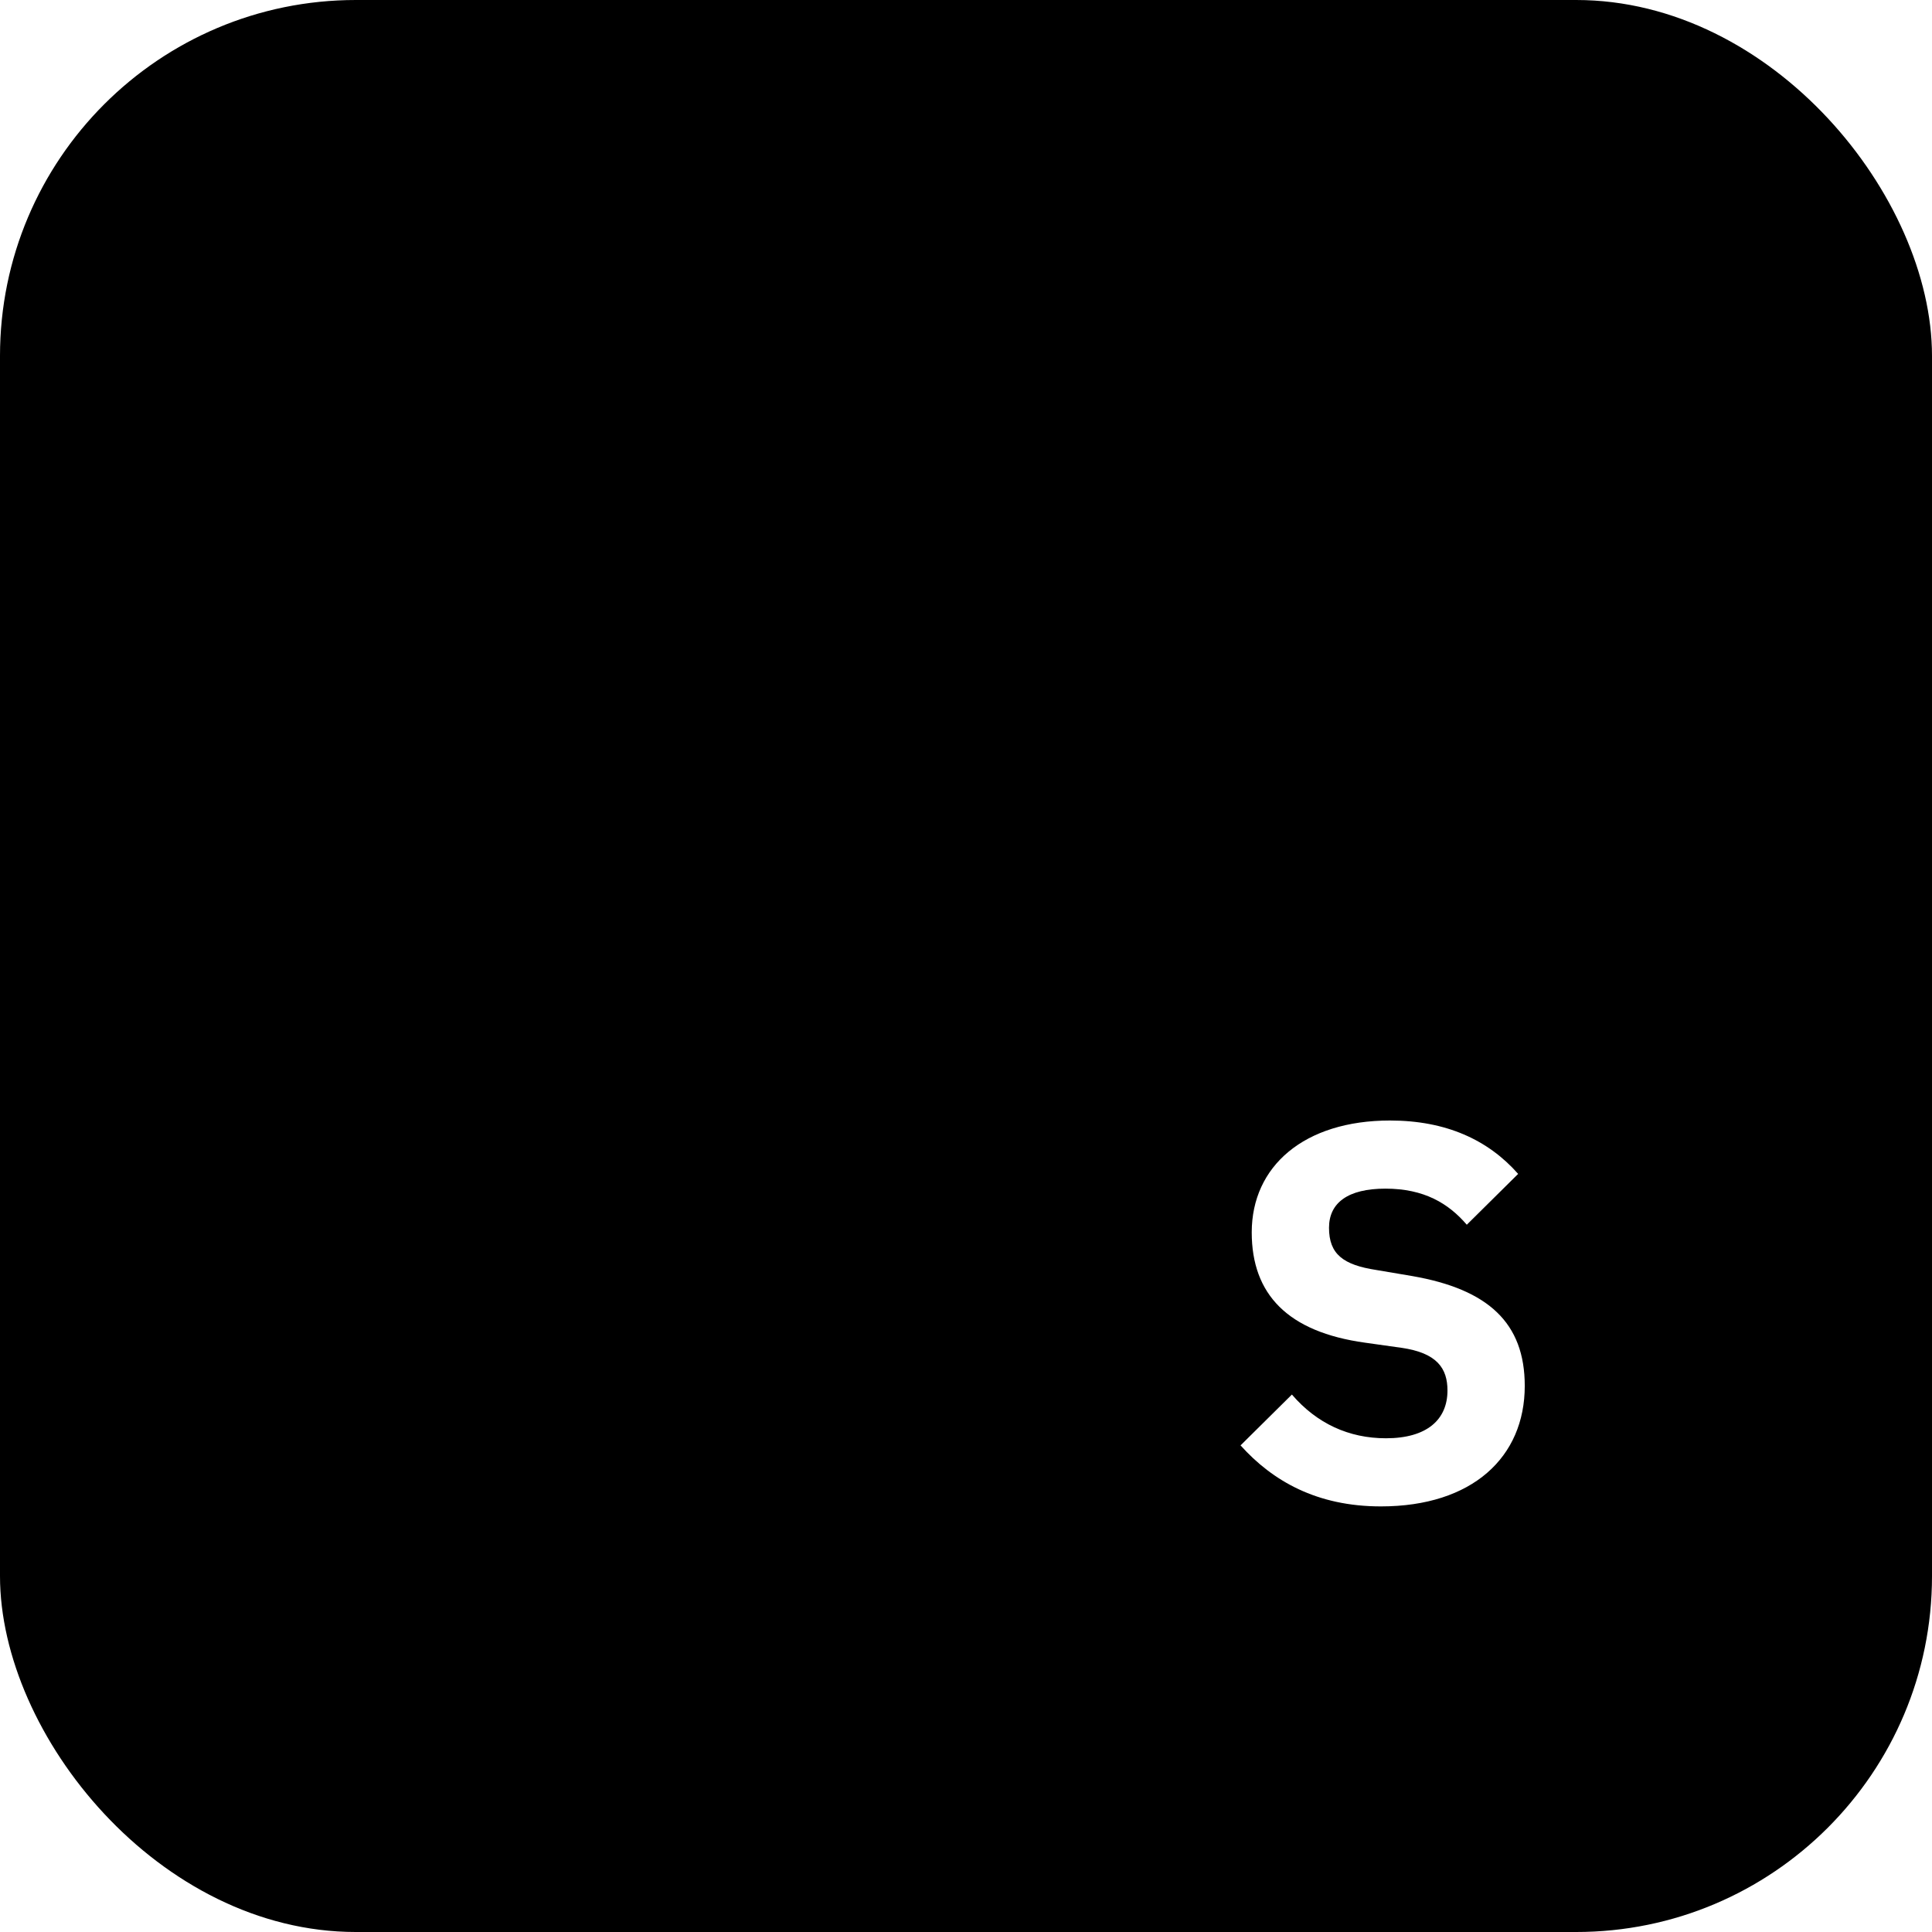
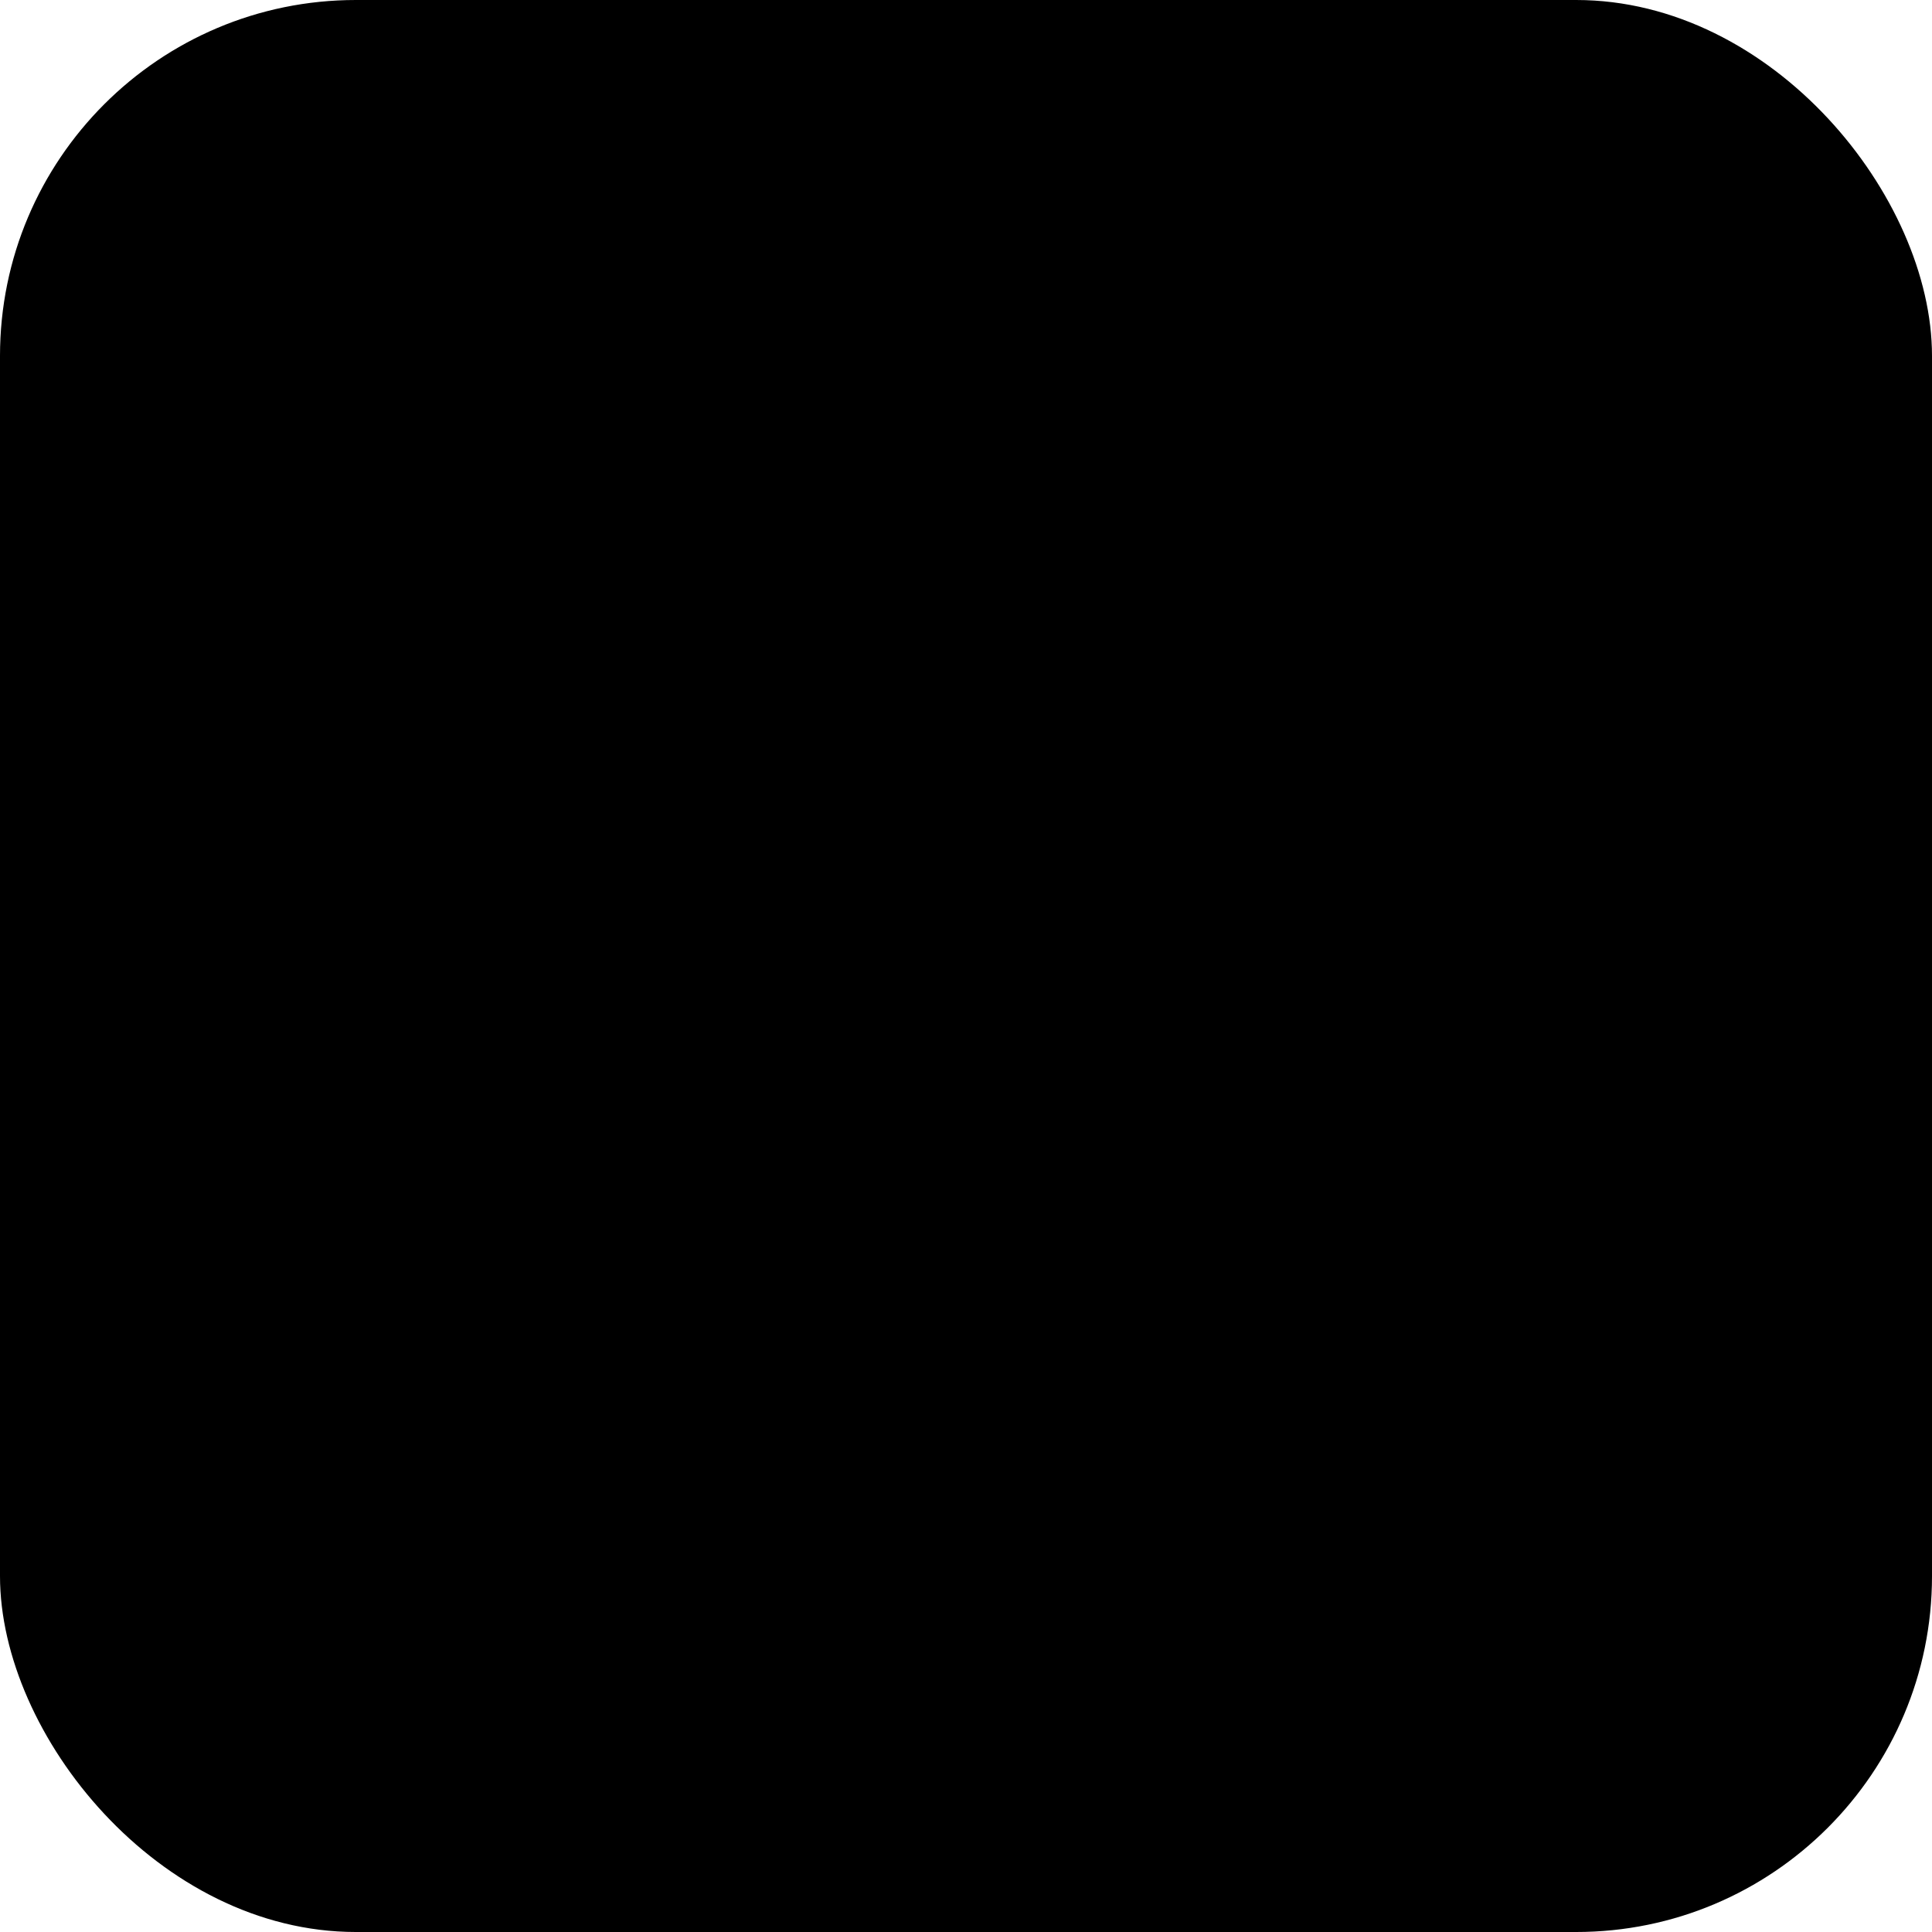
<svg xmlns="http://www.w3.org/2000/svg" width="38" height="38" viewBox="0 0 38 38" fill="none">
  <g clip-path="url(#clip0_738_9805)">
    <g filter="url(#filter0_i_738_9805)">
      <rect width="38" height="38" rx="7" fill="#E1E1E1" style="fill:#E1E1E1;fill:color(display-p3 0.882 0.882 0.882);fill-opacity:1;" />
    </g>
    <rect x="2" y="2" width="34" height="34" rx="5" fill="#2B2B2B" style="fill:#2B2B2B;fill:color(display-p3 0.167 0.167 0.167);fill-opacity:1;" />
    <rect x="3" y="3" width="32" height="32" rx="4" fill="url(#paint0_linear_738_9805)" style="" />
-     <rect x="4" y="4" width="30" height="30" rx="3" fill="url(#paint1_linear_738_9805)" style="" />
    <g filter="url(#filter1_f_738_9805)">
      <rect x="4" y="4" width="30" height="30" rx="3" stroke="url(#paint2_linear_738_9805)" style="" stroke-width="0.5" />
    </g>
    <g filter="url(#filter2_d_738_9805)">
-       <path d="M27.16 29.129C25.9 29.129 25.03 28.629 24.4 27.929L25.41 26.929C25.9 27.499 26.53 27.789 27.26 27.789C28.07 27.789 28.47 27.419 28.47 26.849C28.47 26.419 28.27 26.109 27.56 26.009L26.85 25.909C25.33 25.699 24.62 24.959 24.62 23.739C24.62 22.439 25.65 21.539 27.34 21.539C28.44 21.539 29.27 21.919 29.86 22.589L28.85 23.589C28.49 23.169 28.01 22.879 27.25 22.879C26.51 22.879 26.14 23.159 26.14 23.649C26.14 24.169 26.42 24.379 27.07 24.479L27.78 24.599C29.27 24.859 29.99 25.519 29.99 26.759C29.99 28.159 28.96 29.129 27.16 29.129Z" fill="white" style="fill:white;fill-opacity:1;" />
-     </g>
+       </g>
    <circle cx="9.5" cy="9.5" r="1.5" fill="#7AF87F" style="fill:#7AF87F;fill:color(display-p3 0.477 0.971 0.497);fill-opacity:1;" />
  </g>
  <defs>
    <filter id="filter0_i_738_9805" x="0" y="0" width="38" height="38" filterUnits="userSpaceOnUse" color-interpolation-filters="sRGB">
      <feFlood flood-opacity="0" result="BackgroundImageFix" />
      <feBlend mode="normal" in="SourceGraphic" in2="BackgroundImageFix" result="shape" />
      <feColorMatrix in="SourceAlpha" type="matrix" values="0 0 0 0 0 0 0 0 0 0 0 0 0 0 0 0 0 0 127 0" result="hardAlpha" />
      <feOffset />
      <feGaussianBlur stdDeviation="1" />
      <feComposite in2="hardAlpha" operator="arithmetic" k2="-1" k3="1" />
      <feColorMatrix type="matrix" values="0 0 0 0 0 0 0 0 0 0 0 0 0 0 0 0 0 0 0.2 0" />
      <feBlend mode="normal" in2="shape" result="effect1_innerShadow_738_9805" />
    </filter>
    <filter id="filter1_f_738_9805" x="3.25" y="3.25" width="31.5" height="31.5" filterUnits="userSpaceOnUse" color-interpolation-filters="sRGB">
      <feFlood flood-opacity="0" result="BackgroundImageFix" />
      <feBlend mode="normal" in="SourceGraphic" in2="BackgroundImageFix" result="shape" />
      <feGaussianBlur stdDeviation="0.25" result="effect1_foregroundBlur_738_9805" />
    </filter>
    <filter id="filter2_d_738_9805" x="23.4" y="21.039" width="7.59" height="9.59" filterUnits="userSpaceOnUse" color-interpolation-filters="sRGB">
      <feFlood flood-opacity="0" result="BackgroundImageFix" />
      <feColorMatrix in="SourceAlpha" type="matrix" values="0 0 0 0 0 0 0 0 0 0 0 0 0 0 0 0 0 0 127 0" result="hardAlpha" />
      <feOffset dy="0.5" />
      <feGaussianBlur stdDeviation="0.5" />
      <feComposite in2="hardAlpha" operator="out" />
      <feColorMatrix type="matrix" values="0 0 0 0 0 0 0 0 0 0 0 0 0 0 0 0 0 0 0.5 0" />
      <feBlend mode="normal" in2="BackgroundImageFix" result="effect1_dropShadow_738_9805" />
      <feBlend mode="normal" in="SourceGraphic" in2="effect1_dropShadow_738_9805" result="shape" />
    </filter>
    <linearGradient id="paint0_linear_738_9805" x1="19" y1="3" x2="19" y2="35" gradientUnits="userSpaceOnUse">
      <stop stop-color="#585858" style="stop-color:#585858;stop-color:color(display-p3 0.346 0.346 0.346);stop-opacity:1;" />
      <stop offset="1" stop-color="#333333" style="stop-color:#333333;stop-color:color(display-p3 0.2 0.2 0.2);stop-opacity:1;" />
    </linearGradient>
    <linearGradient id="paint1_linear_738_9805" x1="19" y1="4" x2="19" y2="34" gradientUnits="userSpaceOnUse">
      <stop stop-color="#555555" style="stop-color:#555555;stop-color:color(display-p3 0.334 0.332 0.332);stop-opacity:1;" />
      <stop offset="1" stop-color="#313030" style="stop-color:#313030;stop-color:color(display-p3 0.192 0.189 0.189);stop-opacity:1;" />
    </linearGradient>
    <linearGradient id="paint2_linear_738_9805" x1="17.811" y1="4" x2="26.074" y2="31.905" gradientUnits="userSpaceOnUse">
      <stop stop-color="#727171" style="stop-color:#727171;stop-color:color(display-p3 0.446 0.444 0.444);stop-opacity:1;" />
      <stop offset="1" stop-color="#414141" style="stop-color:#414141;stop-color:color(display-p3 0.254 0.253 0.253);stop-opacity:1;" />
    </linearGradient>
    <clipPath id="clip0_738_9805">
      <rect width="38" height="38" fill="white" style="fill:white;fill-opacity:1;" />
    </clipPath>
  </defs>
</svg>